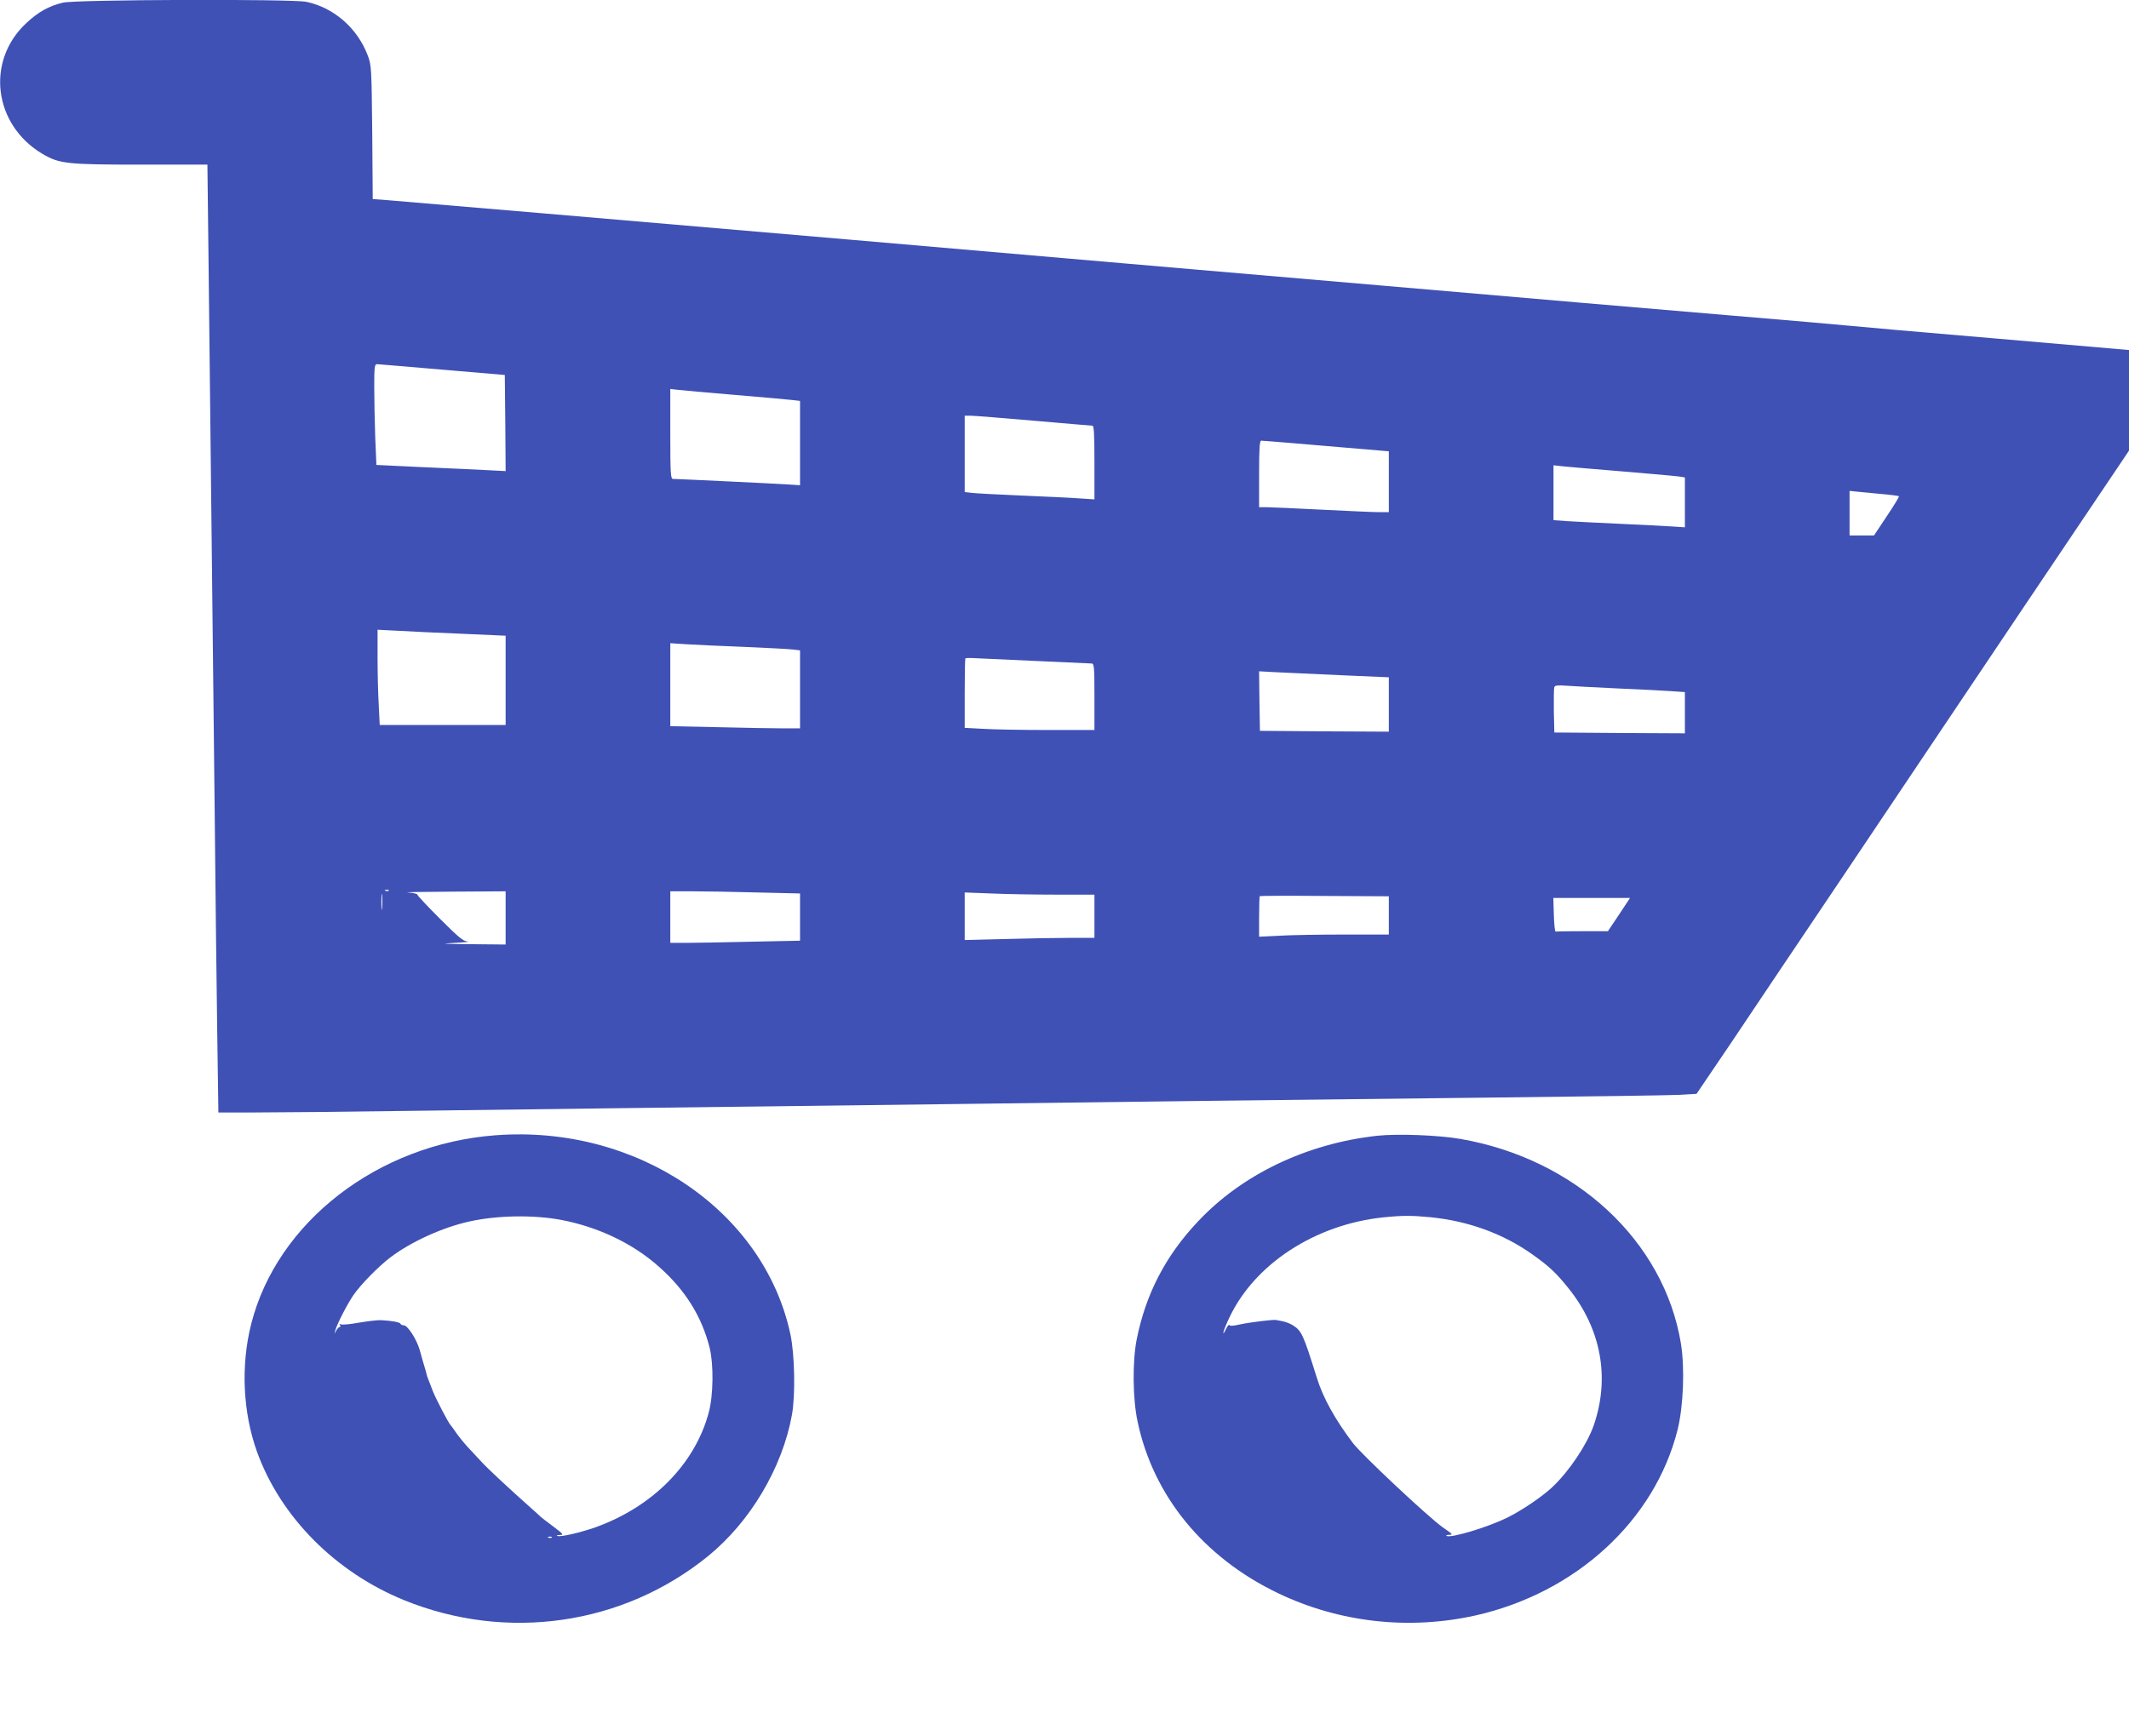
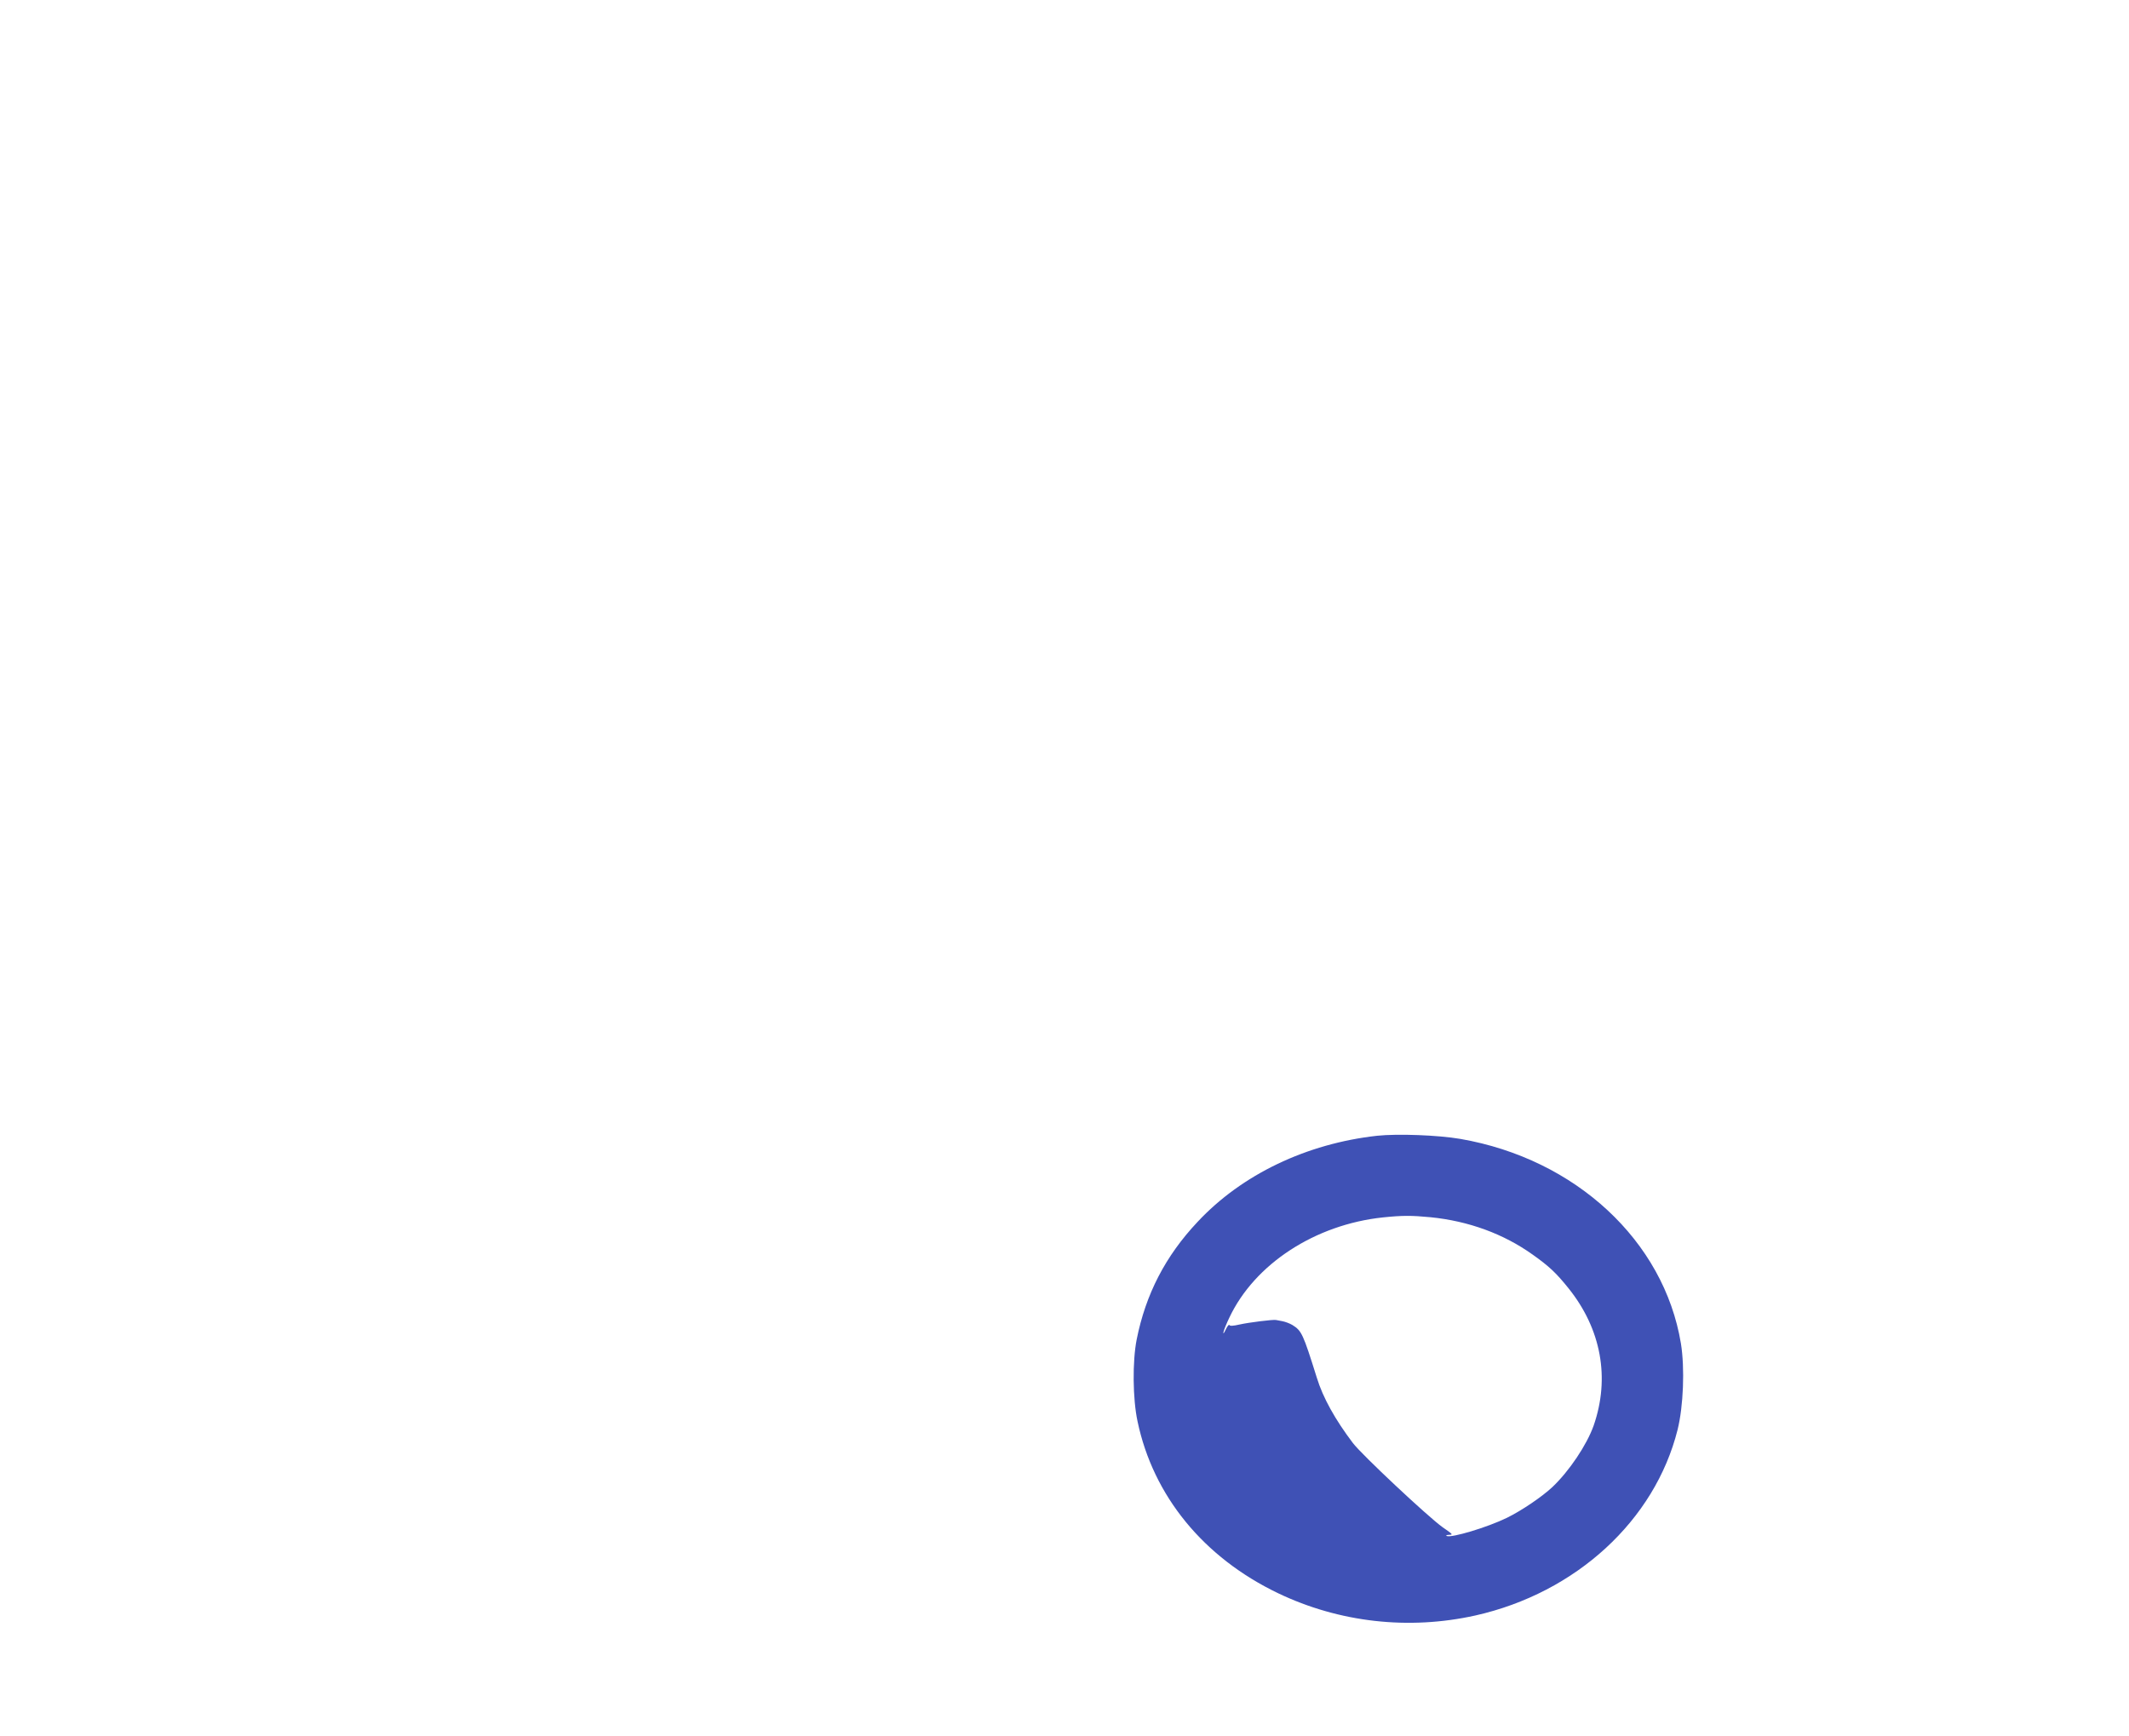
<svg xmlns="http://www.w3.org/2000/svg" version="1.0" width="1280pt" height="1044pt" viewBox="0 0 1280 1044" preserveAspectRatio="xMidYMid meet">
  <g transform="translate(0,1044) scale(0.1,-0.1)" fill="#3f51b5" stroke="none">
-     <path d="M378 10424 c-84 -20 -149 -56 -221 -124 -243 -227 -196 -609 96 -784 103 -61 146 -66 595 -66 l399 0 7 -597 c13 -1162 26 -2329 36 -3228 5 -500 12 -1127 16 -1392 l7 -483 216 0 c119 0 551 4 961 10 706 9 1300 17 3195 40 451 6 1158 15 1570 20 413 5 1198 14 1745 20 547 6 1041 13 1098 16 l102 6 214 316 c117 175 415 619 663 987 247 369 736 1096 1086 1618 l637 947 0 303 0 302 -797 69 c-439 37 -836 72 -883 77 -47 5 -380 34 -740 64 -360 30 -1278 109 -2040 175 -762 65 -1623 140 -1915 165 -291 25 -894 77 -1340 116 -1275 110 -2651 227 -2752 235 l-92 7 -3 401 c-4 385 -5 403 -26 460 -62 166 -204 290 -370 325 -84 18 -1390 14 -1464 -5z m2282 -2207 l375 -32 3 -289 2 -289 -117 6 c-65 3 -240 12 -389 18 l-271 13 -7 165 c-3 90 -6 226 -6 303 0 125 2 138 18 138 9 -1 186 -15 392 -33z m1760 -152 c168 -14 324 -28 348 -31 l42 -5 0 -253 0 -254 -62 4 c-68 5 -677 34 -702 34 -14 0 -16 33 -16 271 l0 270 43 -5 c23 -3 179 -17 347 -31z m1795 -155 c187 -16 346 -30 353 -30 9 0 12 -51 12 -221 l0 -222 -92 6 c-51 4 -208 11 -348 17 -140 6 -274 13 -297 16 l-43 5 0 230 0 229 38 0 c20 0 190 -14 377 -30z m1758 -152 l377 -32 0 -183 0 -183 -57 0 c-32 0 -188 7 -348 15 -159 8 -309 15 -332 15 l-43 0 0 200 c0 153 3 200 13 200 6 0 182 -14 390 -32z m1782 -153 c171 -14 325 -28 343 -31 l32 -5 0 -150 0 -150 -77 5 c-43 3 -184 10 -313 16 -129 6 -272 13 -317 16 l-83 6 0 165 0 165 53 -6 c28 -3 192 -17 362 -31z m1549 -135 c60 -5 111 -12 113 -14 3 -2 -30 -56 -73 -120 l-77 -116 -74 0 -73 0 0 134 0 134 38 -4 c20 -2 86 -8 146 -14z m-8531 -841 l267 -12 0 -269 0 -268 -378 0 -379 0 -6 122 c-4 66 -7 195 -7 286 l0 165 118 -6 c64 -4 237 -12 385 -18z m1697 -79 c140 -6 274 -13 298 -16 l42 -5 0 -235 0 -234 -103 0 c-57 0 -233 3 -390 7 l-287 6 0 250 0 249 93 -6 c50 -3 207 -11 347 -16z m1761 -85 c173 -8 323 -15 332 -15 15 0 17 -19 17 -200 l0 -200 -277 0 c-153 0 -329 3 -390 7 l-113 6 0 207 c0 114 2 209 4 211 2 2 28 3 58 1 29 -1 195 -9 369 -17z m1842 -86 l277 -12 0 -164 0 -163 -387 2 -388 3 -3 179 -2 179 112 -6 c62 -3 238 -11 391 -18z m1652 -79 c127 -5 269 -13 318 -16 l87 -6 0 -124 0 -124 -392 2 -393 3 -3 129 c-1 72 0 136 3 144 4 11 21 12 78 8 39 -3 176 -10 302 -16z m-7428 -1322 c-2 -24 -4 -7 -4 37 0 44 2 63 4 43 2 -21 2 -57 0 -80z m40 106 c-3 -3 -12 -4 -19 -1 -8 3 -5 6 6 6 11 1 17 -2 13 -5z m703 -164 l0 -160 -207 2 c-178 2 -192 3 -98 8 61 3 95 7 77 8 -27 2 -53 23 -167 137 -74 74 -135 139 -135 144 0 6 -26 12 -57 14 -32 2 87 4 265 5 l322 2 0 -160z m1513 153 l257 -6 0 -142 0 -142 -292 -6 c-161 -4 -337 -7 -390 -7 l-98 0 0 155 0 155 133 0 c74 0 249 -3 390 -7z m1795 -13 l232 0 0 -130 0 -130 -148 0 c-82 0 -257 -3 -390 -7 l-242 -6 0 143 0 143 158 -6 c86 -4 262 -7 390 -7z m2002 -125 l0 -115 -268 0 c-148 0 -324 -3 -390 -7 l-122 -6 0 120 c0 66 2 122 4 124 2 2 178 3 390 1 l386 -2 0 -115z m1384 5 l-67 -100 -154 0 c-84 0 -156 -1 -160 -2 -5 -2 -9 43 -11 100 l-3 102 231 0 230 0 -66 -100z" />
-     <path d="M2980 3613 c-708 -53 -1315 -522 -1470 -1136 -63 -249 -50 -530 35 -767 141 -391 470 -724 885 -893 618 -251 1316 -150 1827 265 253 206 446 530 504 848 22 120 17 364 -9 487 -160 744 -924 1260 -1772 1196z m394 -509 c223 -43 430 -141 587 -281 159 -140 259 -301 306 -490 24 -100 22 -285 -6 -388 -83 -309 -336 -565 -679 -689 -91 -32 -206 -59 -229 -53 -11 3 -6 5 11 6 27 1 25 4 -40 53 -38 28 -71 54 -74 57 -3 3 -27 26 -55 50 -129 115 -264 240 -300 280 -22 24 -59 63 -82 88 -22 24 -54 63 -70 86 -15 23 -31 44 -34 47 -12 11 -88 157 -107 205 -10 28 -23 59 -27 70 -5 11 -9 25 -10 30 -1 6 -7 28 -14 50 -7 22 -19 65 -27 95 -18 64 -72 149 -96 150 -9 0 -18 4 -20 9 -3 10 -55 19 -118 22 -19 1 -79 -6 -132 -15 -54 -10 -103 -14 -109 -10 -8 4 -9 3 -5 -4 4 -7 3 -12 -2 -12 -5 0 -14 -10 -21 -22 -11 -23 -11 -23 -5 2 9 35 71 156 107 209 45 66 153 176 226 231 123 93 313 179 471 214 170 38 387 41 554 10z m-57 -1910 c-3 -3 -12 -4 -19 -1 -8 3 -5 6 6 6 11 1 17 -2 13 -5z" />
    <path d="M8280 3610 c-425 -47 -814 -233 -1080 -518 -194 -206 -312 -436 -366 -707 -26 -131 -24 -357 5 -492 94 -449 397 -819 845 -1034 368 -176 785 -223 1186 -134 605 136 1079 571 1216 1117 35 141 44 370 20 519 -102 617 -633 1110 -1326 1230 -134 23 -377 32 -500 19z m321 -490 c229 -23 439 -100 614 -225 100 -71 142 -111 215 -202 197 -245 251 -540 151 -827 -41 -115 -146 -272 -247 -368 -63 -59 -185 -142 -275 -186 -117 -57 -330 -121 -361 -109 -7 3 -2 6 12 7 27 1 28 1 -37 46 -88 63 -486 436 -539 506 -106 140 -180 272 -217 393 -83 265 -91 282 -147 317 -17 10 -44 20 -61 23 -17 3 -34 6 -37 7 -16 4 -166 -15 -219 -27 -39 -9 -59 -10 -62 -3 -2 5 -12 -7 -22 -28 -11 -23 -16 -29 -13 -14 3 14 19 53 35 86 152 323 516 560 924 603 116 12 171 12 286 1z" />
  </g>
</svg>